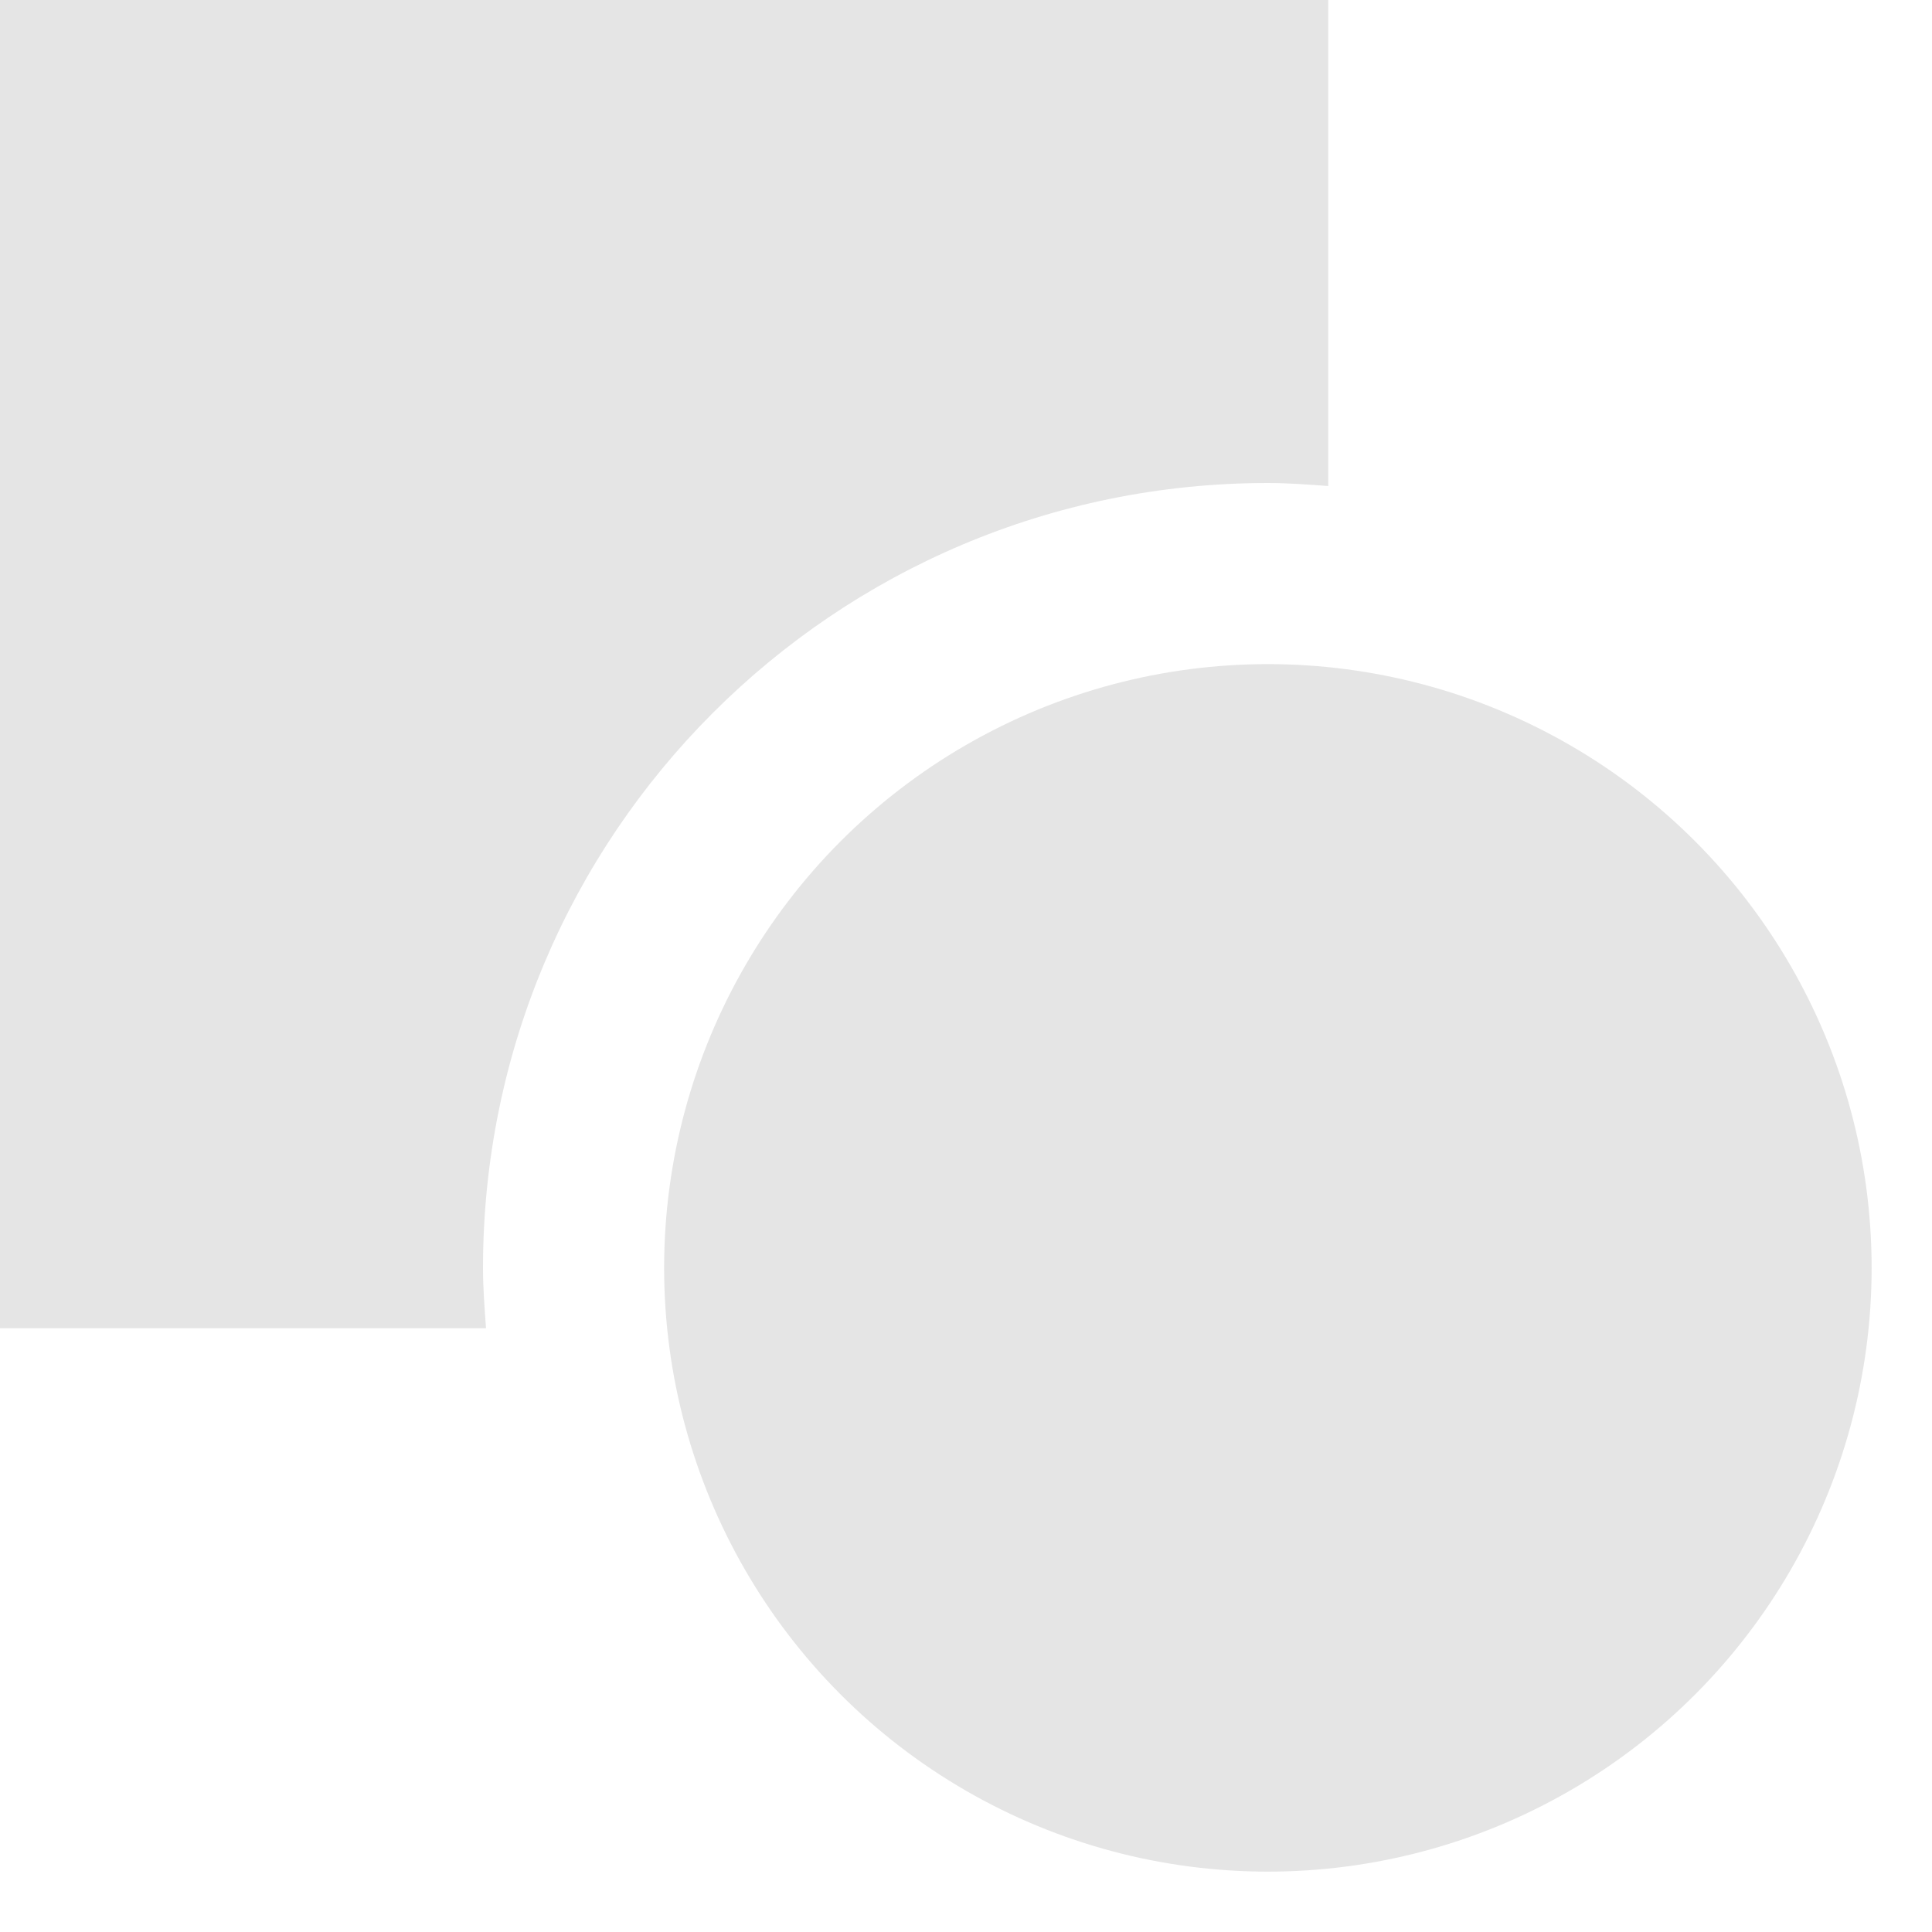
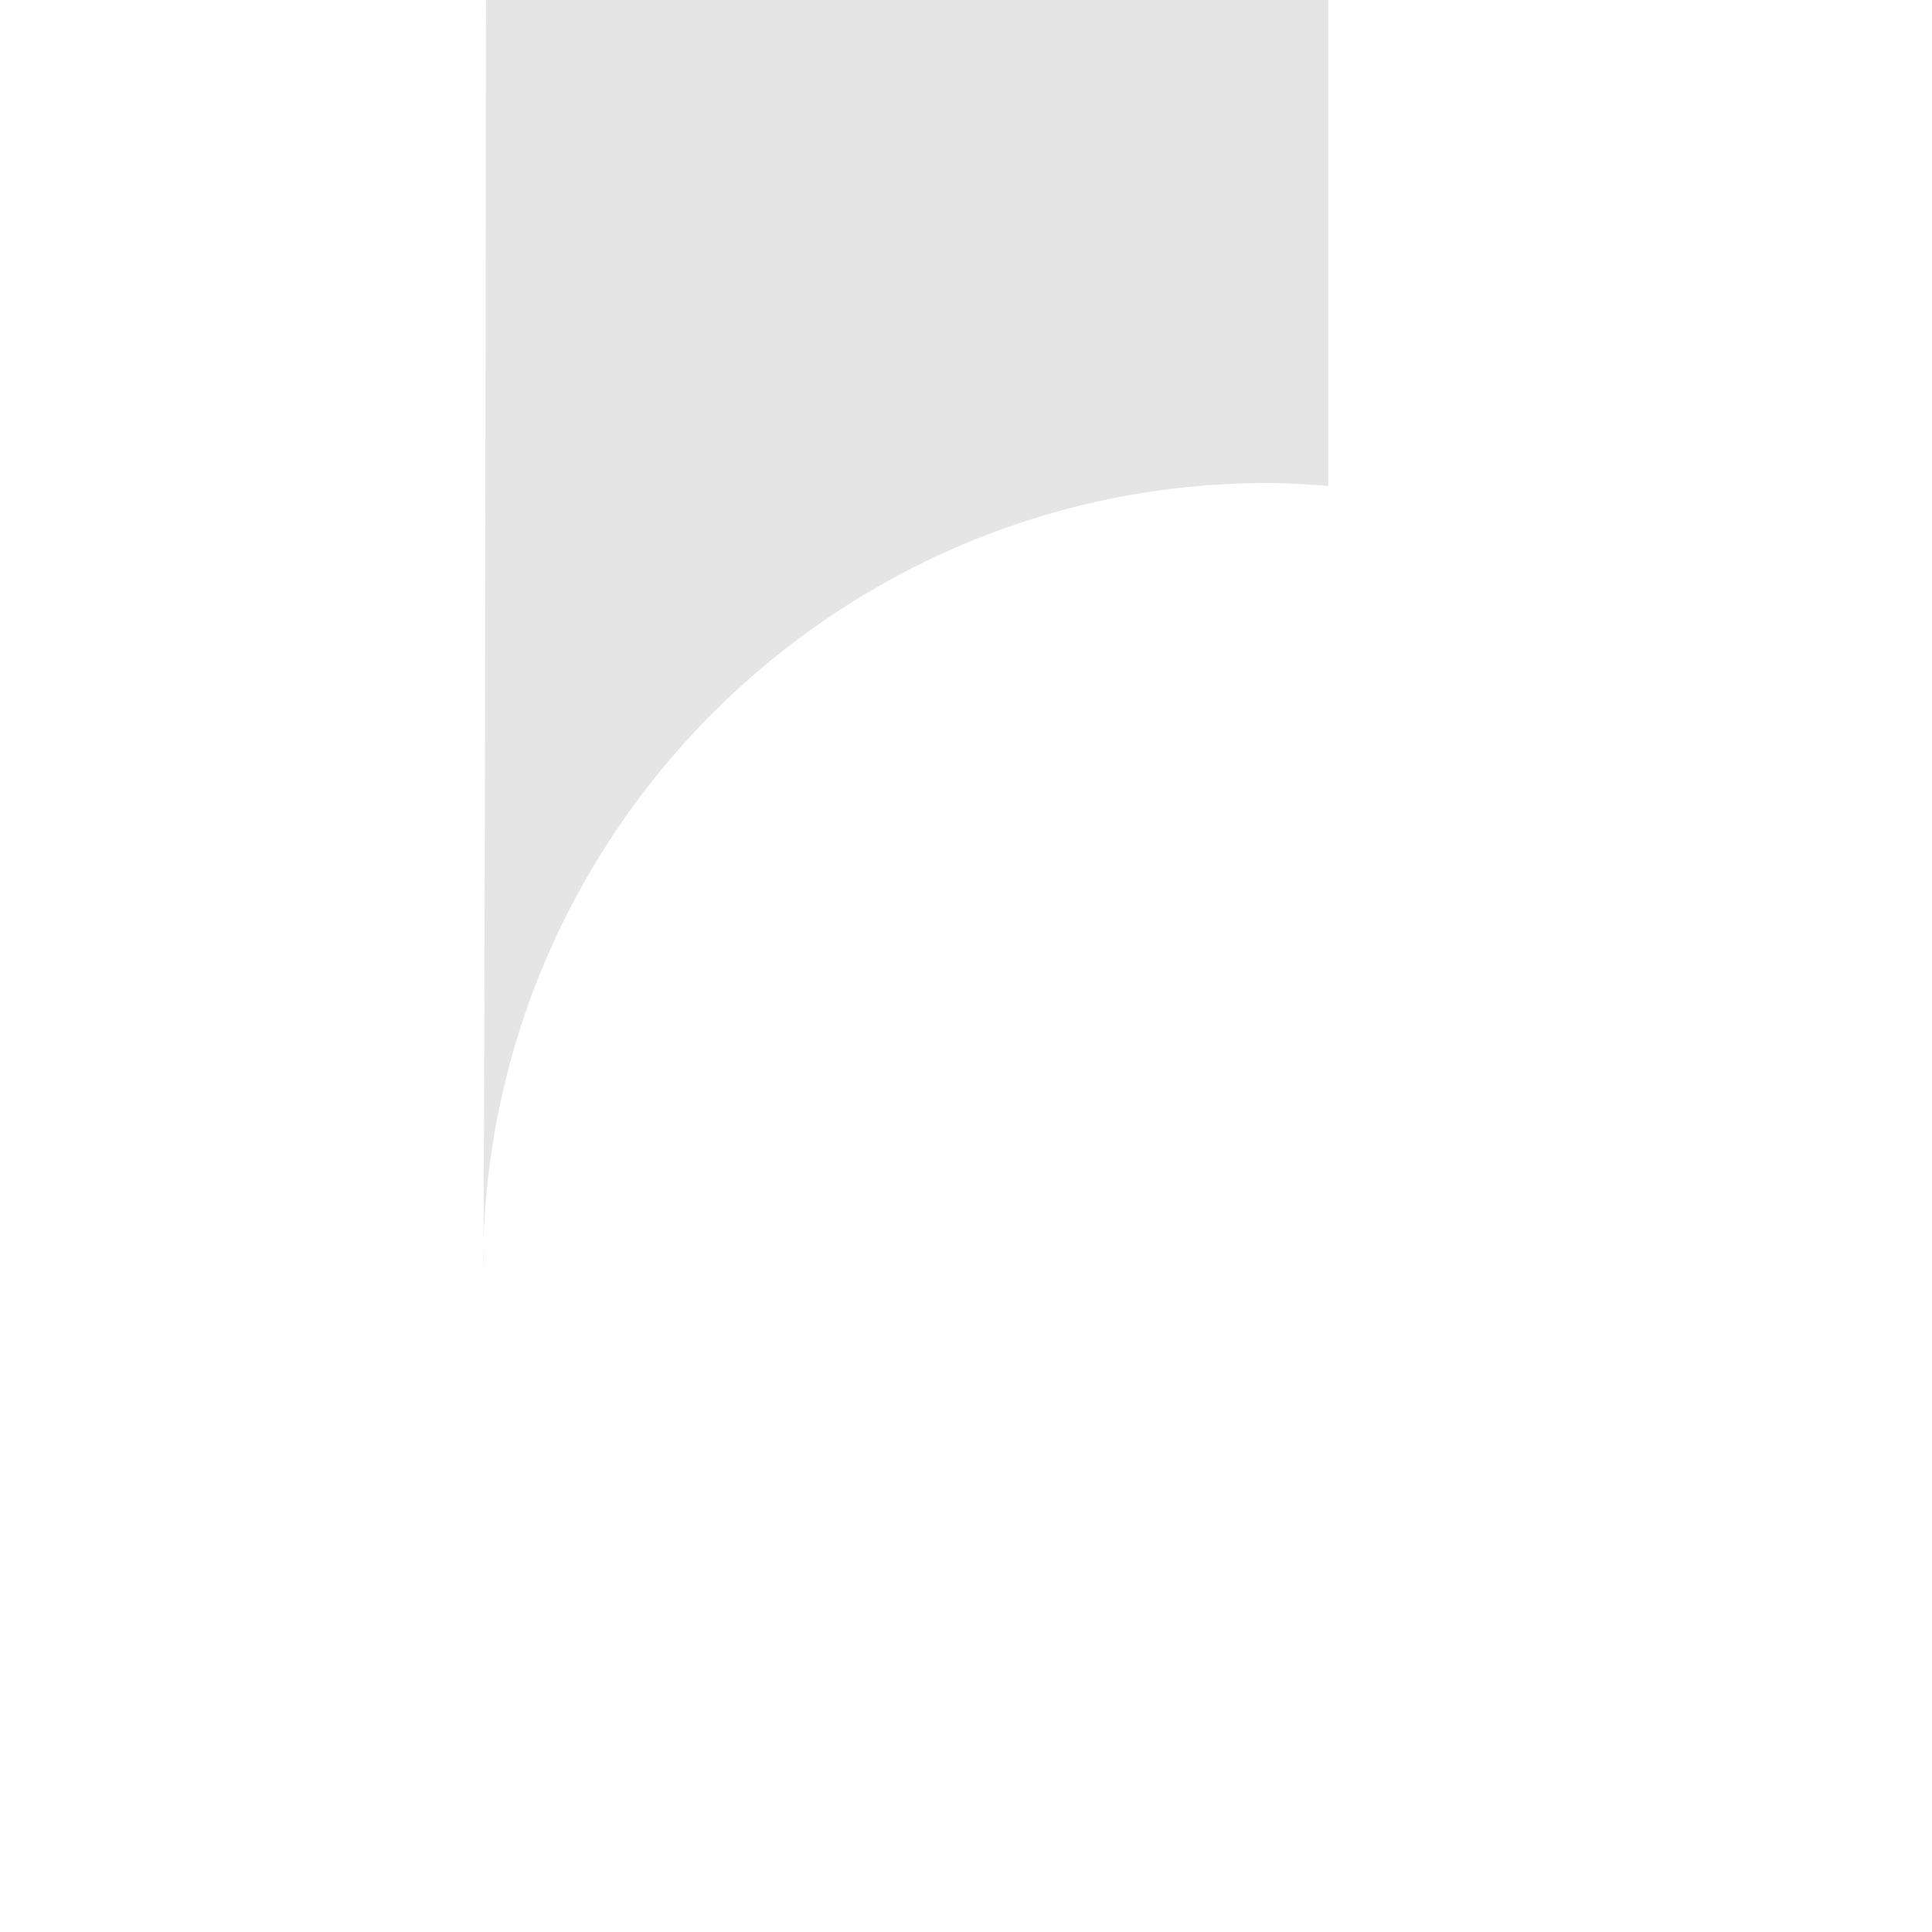
<svg xmlns="http://www.w3.org/2000/svg" version="1.1" id="Layer_1" x="0px" y="0px" viewBox="0 0 16 16" style="enable-background:new 0 0 16 16;" xml:space="preserve">
  <style type="text/css">
	.st0{fill:#E5E5E5;}
</style>
-   <path class="st0" d="M4,10.5C4,6.911,6.909,4,10.5,4c0.169,0,0.334,0.013,0.5,0.025V0H0v11h4.025 C4.013,10.835,4,10.669,4,10.5z" />
-   <circle class="st0" cx="10.5" cy="10.5" r="5" />
+   <path class="st0" d="M4,10.5C4,6.911,6.909,4,10.5,4c0.169,0,0.334,0.013,0.5,0.025V0H0h4.025 C4.013,10.835,4,10.669,4,10.5z" />
</svg>